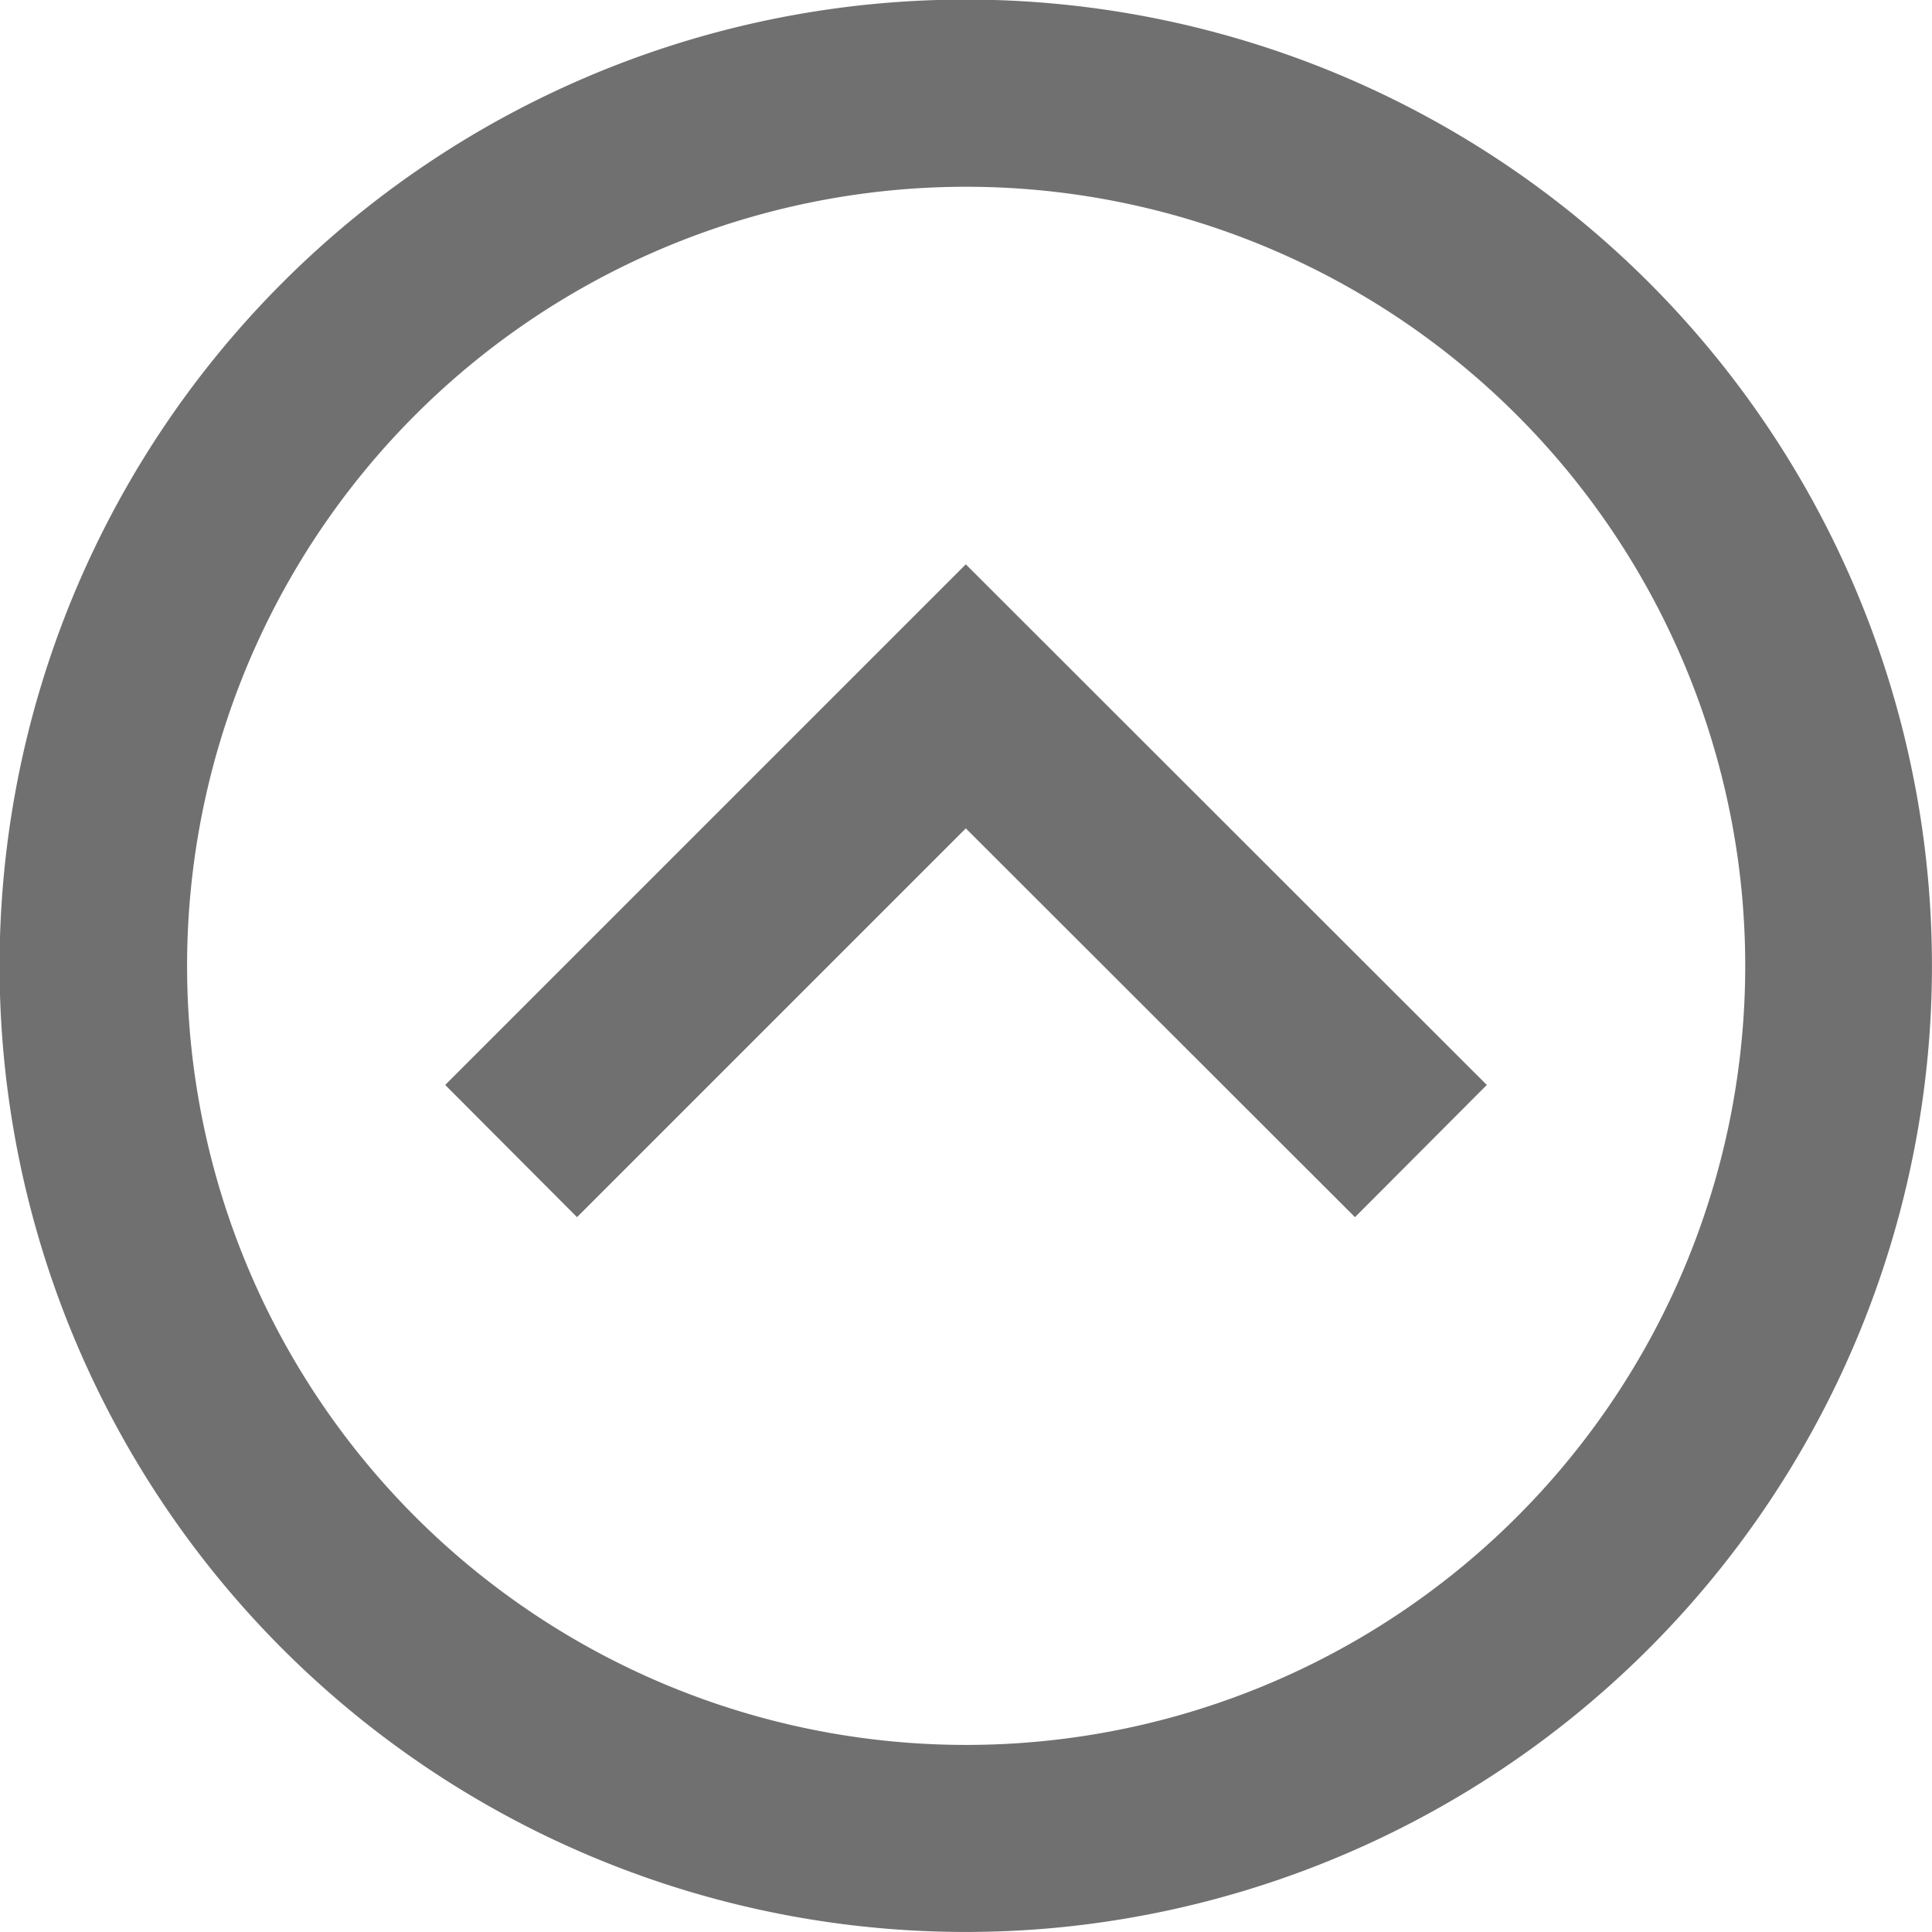
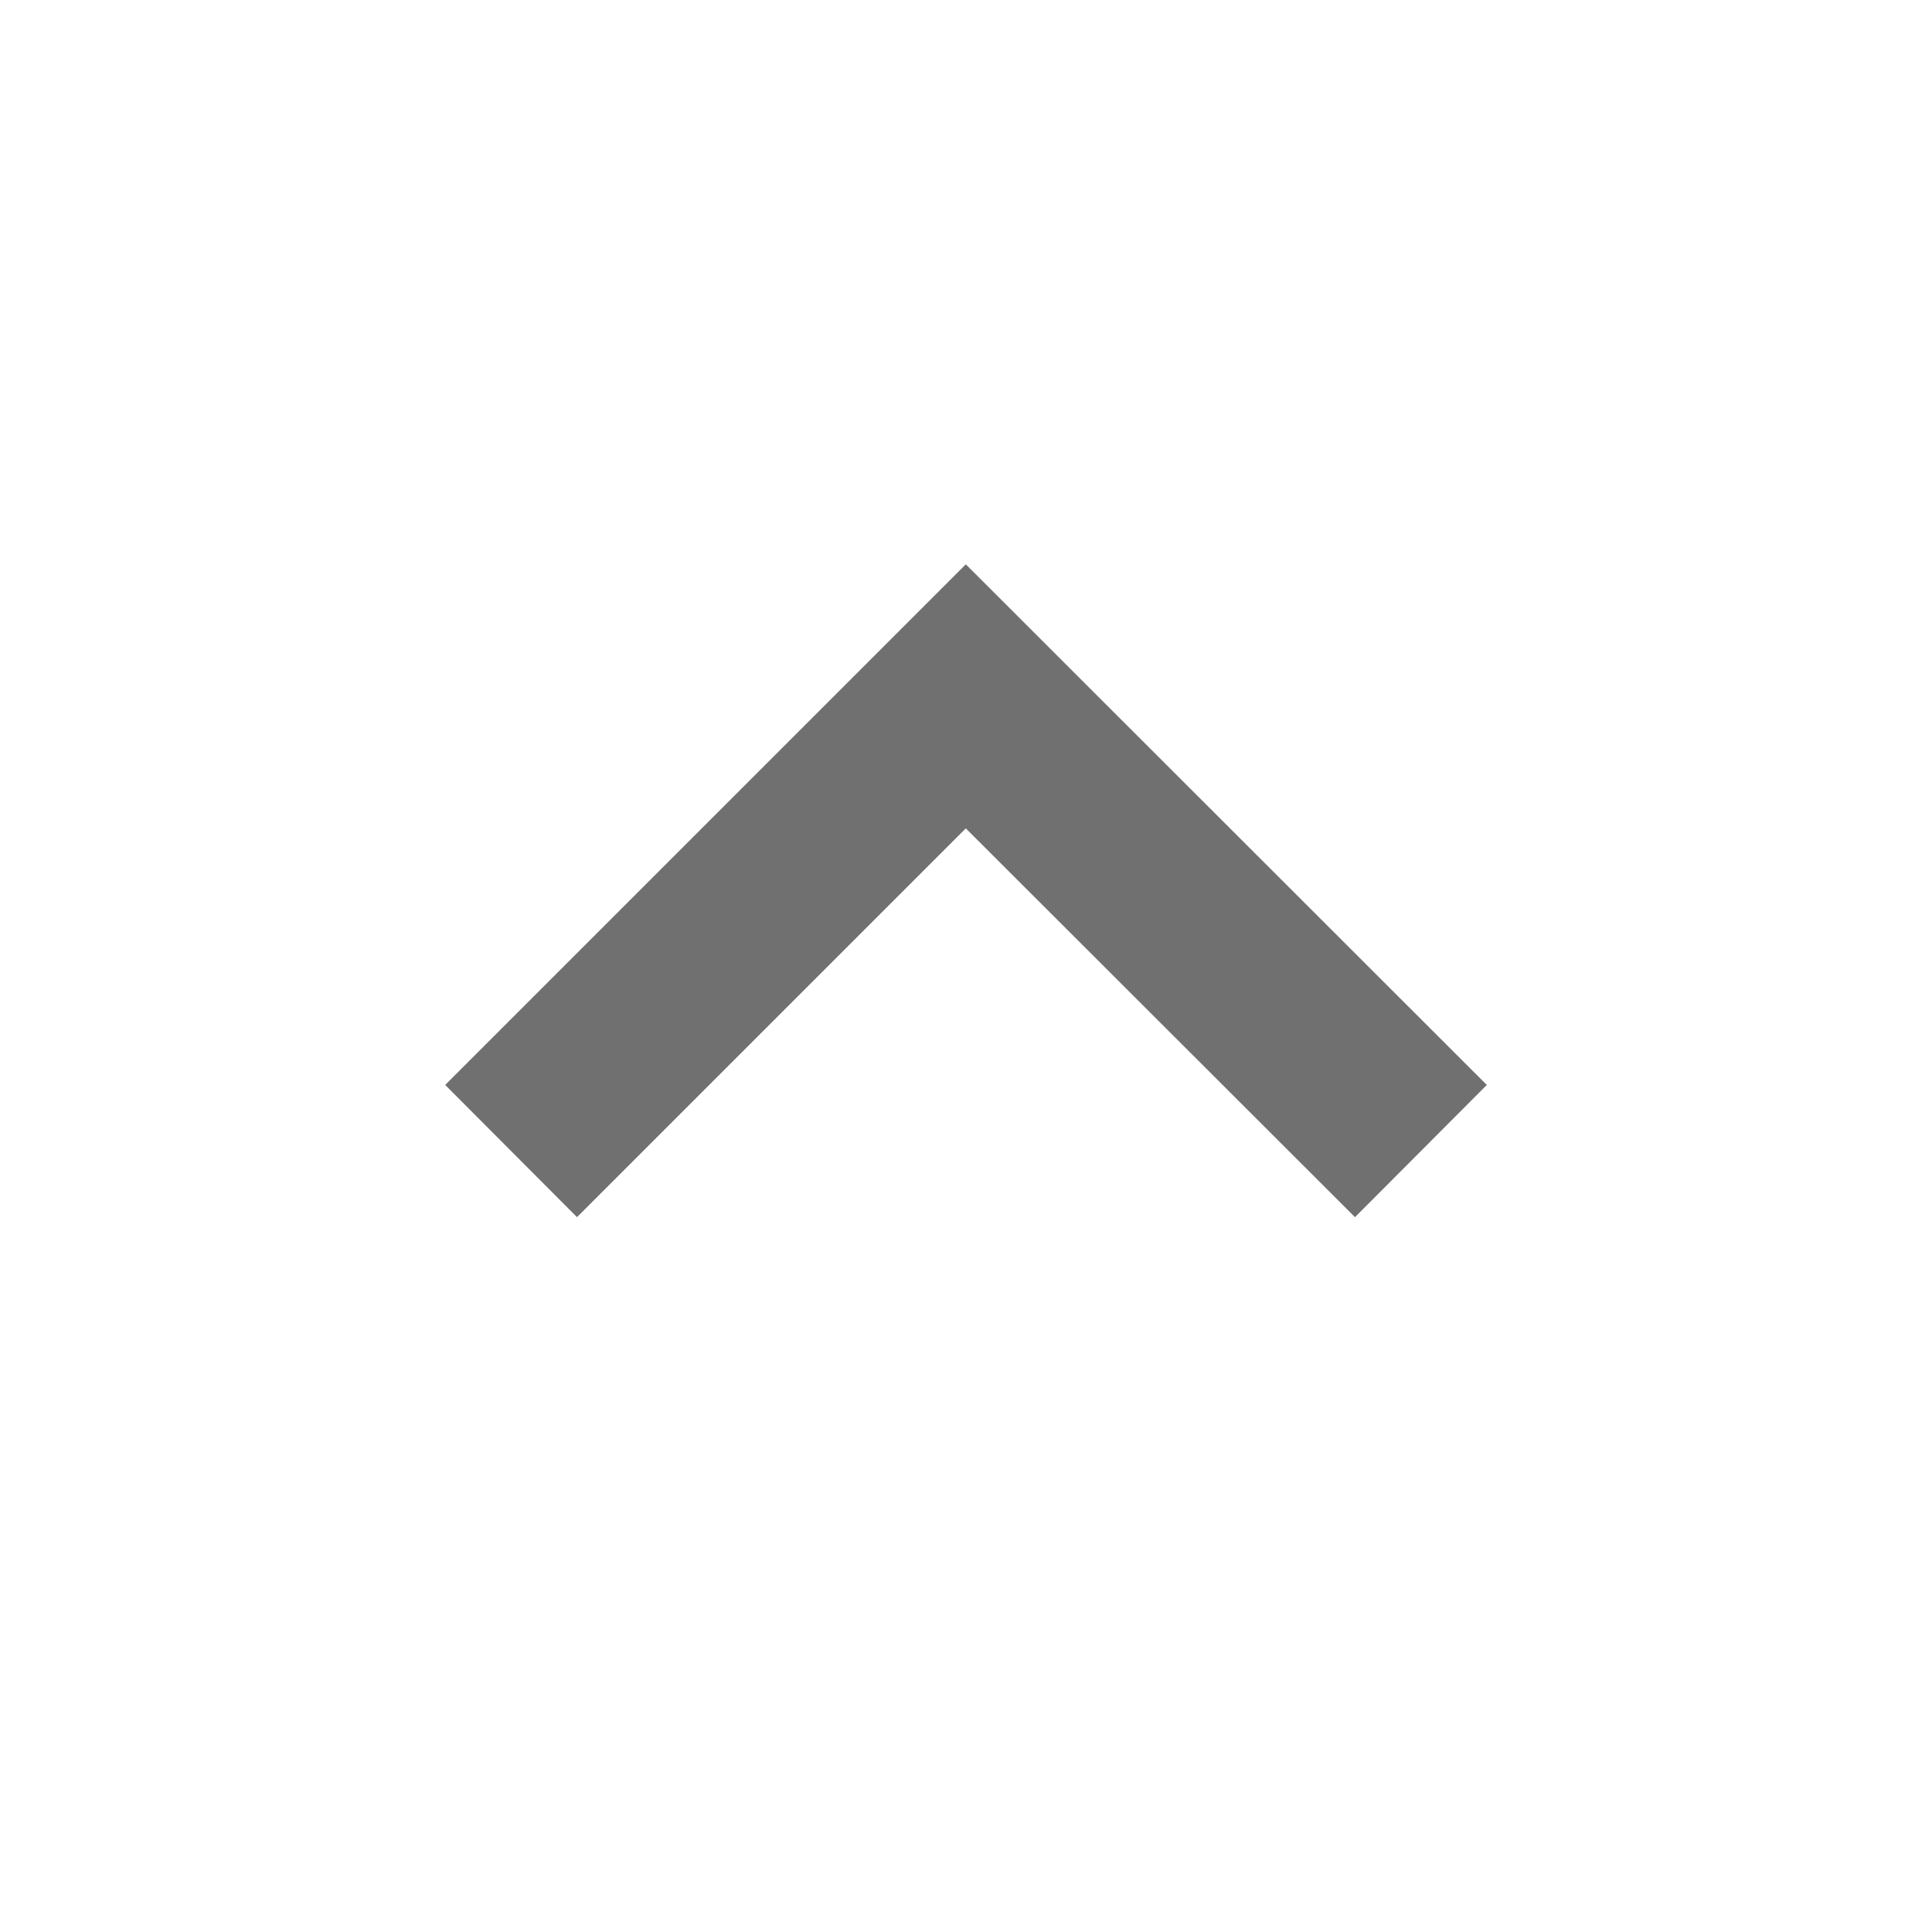
<svg xmlns="http://www.w3.org/2000/svg" viewBox="0 0 51.73 51.73">
  <defs>
    <style>.cls-1{fill:#707070;}</style>
  </defs>
  <g id="Ebene_2" data-name="Ebene 2">
    <g id="Ebene_1-2" data-name="Ebene 1">
-       <path class="cls-1" d="M28,51.64A25.87,25.87,0,1,1,51.64,28,25.9,25.9,0,0,1,28,51.64ZM28,5.11A20.86,20.86,0,1,0,46.62,23.73,20.88,20.88,0,0,0,28,5.11Z" />
      <polygon class="cls-1" points="15.45 32.59 11.92 29.05 25.86 15.11 39.81 29.05 36.28 32.59 25.86 22.18 15.45 32.59" />
    </g>
  </g>
</svg>